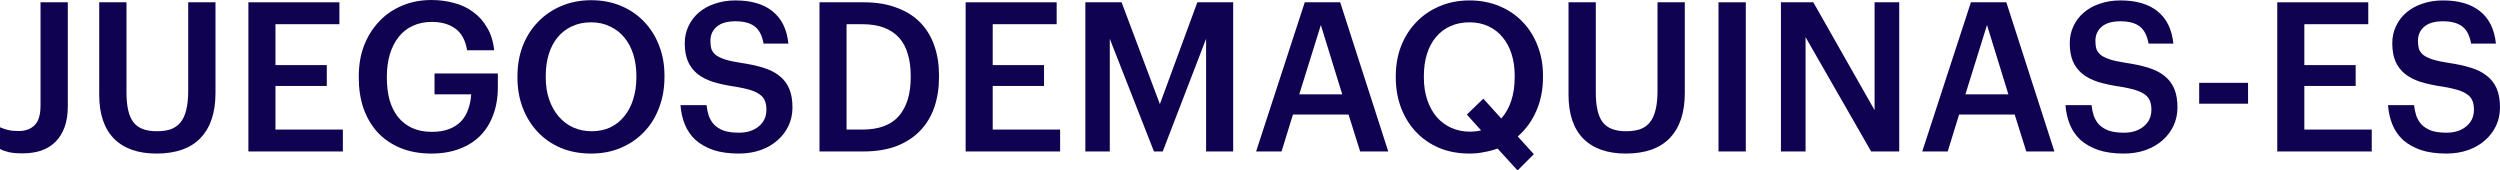
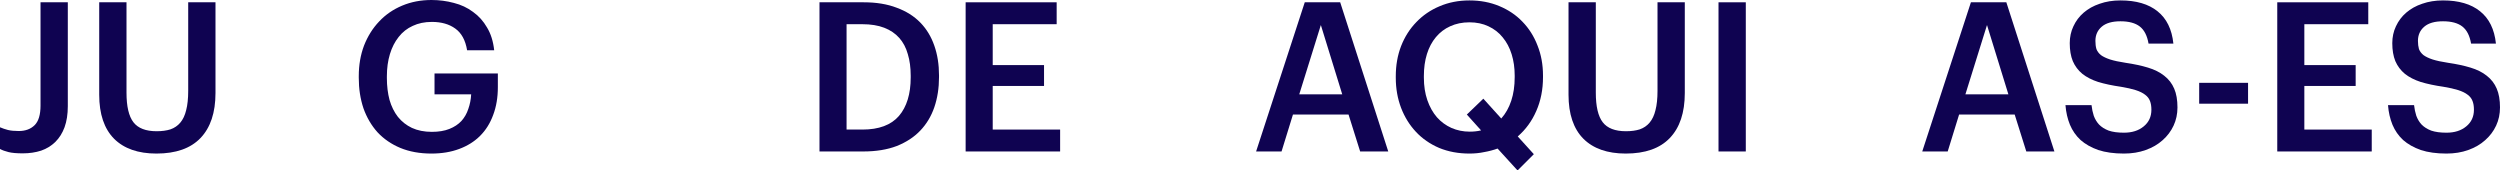
<svg xmlns="http://www.w3.org/2000/svg" width="220" height="15" viewBox="0 0 220 15" fill="none">
  <path d="M2.007 13.495C1.469 13.495 1.051 13.458 0.753 13.384C0.454 13.311 0.203 13.219 0 13.109V11.2C0.227 11.297 0.46 11.377 0.699 11.438C0.95 11.499 1.266 11.53 1.649 11.53C2.234 11.53 2.7 11.359 3.046 11.016C3.393 10.673 3.566 10.098 3.566 9.29V0.202H5.967V9.345C5.967 10.055 5.871 10.673 5.68 11.2C5.489 11.714 5.22 12.142 4.874 12.485C4.527 12.827 4.109 13.085 3.62 13.256C3.13 13.415 2.592 13.495 2.007 13.495Z" fill="#0F0351" />
  <path d="M13.766 13.513C12.154 13.513 10.911 13.078 10.039 12.209C9.167 11.328 8.731 10.037 8.731 8.335V0.202H11.132V8.152C11.132 9.364 11.335 10.233 11.742 10.759C12.148 11.285 12.829 11.548 13.784 11.548C14.25 11.548 14.656 11.493 15.003 11.383C15.349 11.261 15.636 11.065 15.863 10.796C16.102 10.514 16.275 10.147 16.383 9.694C16.502 9.241 16.562 8.672 16.562 7.987V0.202H18.963V8.188C18.963 9.914 18.521 11.236 17.637 12.154C16.765 13.06 15.475 13.513 13.766 13.513Z" fill="#0F0351" />
-   <path d="M21.858 0.202H29.868V2.13H24.241V5.728H28.757V7.564H24.241V11.402H30.172V13.329H21.858V0.202Z" fill="#0F0351" />
  <path d="M37.969 13.513C36.942 13.513 36.028 13.348 35.228 13.017C34.439 12.687 33.77 12.228 33.221 11.64C32.683 11.04 32.271 10.337 31.984 9.529C31.709 8.709 31.572 7.815 31.572 6.848V6.701C31.572 5.722 31.727 4.823 32.038 4.002C32.361 3.182 32.803 2.479 33.364 1.891C33.925 1.291 34.6 0.826 35.389 0.496C36.177 0.165 37.037 0 37.969 0C38.65 0 39.307 0.086 39.94 0.257C40.573 0.416 41.135 0.679 41.625 1.047C42.126 1.401 42.538 1.86 42.861 2.424C43.196 2.974 43.404 3.641 43.488 4.425H41.105C40.962 3.543 40.615 2.907 40.066 2.515C39.528 2.124 38.841 1.928 38.005 1.928C37.372 1.928 36.81 2.044 36.321 2.277C35.831 2.497 35.419 2.821 35.084 3.25C34.75 3.666 34.493 4.168 34.314 4.755C34.135 5.343 34.045 5.998 34.045 6.72V6.867C34.045 7.564 34.123 8.207 34.278 8.794C34.445 9.37 34.69 9.865 35.013 10.281C35.347 10.698 35.759 11.022 36.249 11.255C36.751 11.487 37.336 11.603 38.005 11.603C38.602 11.603 39.116 11.518 39.546 11.346C39.976 11.175 40.328 10.943 40.603 10.649C40.878 10.343 41.081 9.988 41.212 9.584C41.356 9.18 41.439 8.752 41.463 8.299H38.238V6.463H43.811V7.674C43.811 8.58 43.673 9.394 43.399 10.116C43.136 10.838 42.754 11.45 42.252 11.952C41.75 12.454 41.135 12.84 40.406 13.109C39.689 13.378 38.877 13.513 37.969 13.513Z" fill="#0F0351" />
-   <path d="M52.059 11.548C52.668 11.548 53.212 11.438 53.689 11.218C54.179 10.985 54.591 10.661 54.926 10.245C55.272 9.829 55.535 9.333 55.714 8.758C55.905 8.17 56.001 7.521 56.001 6.812V6.665C56.001 5.991 55.911 5.367 55.732 4.792C55.553 4.217 55.29 3.721 54.944 3.305C54.609 2.889 54.191 2.564 53.689 2.332C53.2 2.087 52.644 1.964 52.023 1.964C51.39 1.964 50.828 2.081 50.339 2.313C49.849 2.534 49.431 2.852 49.084 3.268C48.738 3.684 48.475 4.18 48.296 4.755C48.117 5.33 48.027 5.973 48.027 6.683V6.83C48.027 7.552 48.129 8.201 48.332 8.776C48.535 9.351 48.815 9.847 49.174 10.263C49.532 10.679 49.956 10.998 50.446 11.218C50.936 11.438 51.473 11.548 52.059 11.548ZM52.023 13.513C51.043 13.513 50.153 13.348 49.353 13.017C48.553 12.674 47.872 12.203 47.31 11.603C46.749 11.004 46.313 10.3 46.002 9.492C45.691 8.672 45.536 7.791 45.536 6.848V6.701C45.536 5.747 45.691 4.859 46.002 4.039C46.325 3.219 46.773 2.515 47.346 1.928C47.919 1.328 48.6 0.863 49.389 0.532C50.189 0.19 51.067 0.018 52.023 0.018C52.978 0.018 53.851 0.184 54.639 0.514C55.427 0.845 56.102 1.304 56.664 1.891C57.237 2.479 57.679 3.176 57.99 3.984C58.312 4.792 58.474 5.679 58.474 6.646V6.793C58.474 7.748 58.318 8.635 58.008 9.455C57.709 10.275 57.273 10.985 56.7 11.585C56.138 12.185 55.457 12.656 54.657 12.999C53.868 13.341 52.99 13.513 52.023 13.513Z" fill="#0F0351" />
-   <path d="M65.025 13.513C64.153 13.513 63.4 13.409 62.767 13.201C62.146 12.98 61.626 12.687 61.208 12.319C60.802 11.94 60.491 11.493 60.276 10.979C60.061 10.453 59.93 9.878 59.882 9.253H62.175C62.211 9.584 62.277 9.896 62.373 10.19C62.48 10.483 62.636 10.741 62.839 10.961C63.054 11.181 63.334 11.359 63.681 11.493C64.039 11.616 64.487 11.677 65.025 11.677C65.741 11.677 66.321 11.493 66.763 11.126C67.217 10.759 67.444 10.269 67.444 9.657C67.444 9.351 67.402 9.094 67.318 8.886C67.235 8.666 67.091 8.482 66.888 8.335C66.685 8.176 66.41 8.042 66.064 7.931C65.718 7.821 65.287 7.723 64.774 7.638C64.009 7.528 63.34 7.387 62.767 7.215C62.205 7.032 61.739 6.793 61.369 6.499C60.999 6.193 60.718 5.82 60.527 5.379C60.348 4.939 60.258 4.412 60.258 3.8C60.258 3.262 60.366 2.766 60.581 2.313C60.796 1.848 61.094 1.45 61.477 1.12C61.871 0.777 62.343 0.514 62.892 0.33C63.442 0.135 64.051 0.037 64.72 0.037C66.106 0.037 67.193 0.355 67.981 0.991C68.782 1.628 69.248 2.576 69.379 3.837H67.193C67.073 3.14 66.817 2.638 66.422 2.332C66.028 2.026 65.461 1.873 64.72 1.873C63.991 1.873 63.442 2.032 63.072 2.35C62.701 2.668 62.516 3.084 62.516 3.599C62.516 3.868 62.546 4.106 62.606 4.315C62.677 4.51 62.809 4.688 63 4.847C63.203 4.994 63.472 5.122 63.806 5.233C64.153 5.343 64.606 5.441 65.168 5.526C65.921 5.636 66.578 5.777 67.139 5.949C67.713 6.12 68.19 6.359 68.573 6.665C68.967 6.971 69.26 7.35 69.451 7.803C69.642 8.244 69.737 8.794 69.737 9.455C69.737 10.031 69.624 10.563 69.397 11.053C69.17 11.542 68.847 11.971 68.429 12.338C68.023 12.705 67.527 12.993 66.942 13.201C66.369 13.409 65.729 13.513 65.025 13.513Z" fill="#0F0351" />
  <path d="M75.895 11.402C77.341 11.402 78.41 11.004 79.103 10.208C79.796 9.4 80.142 8.268 80.142 6.812V6.665C80.142 5.955 80.059 5.324 79.891 4.774C79.736 4.211 79.485 3.733 79.139 3.341C78.792 2.95 78.35 2.65 77.813 2.442C77.275 2.234 76.63 2.13 75.878 2.13H74.498V11.402H75.895ZM72.115 0.202H76.003C77.114 0.202 78.082 0.361 78.906 0.679C79.742 0.985 80.435 1.42 80.984 1.983C81.534 2.546 81.946 3.225 82.221 4.021C82.496 4.804 82.633 5.673 82.633 6.628V6.793C82.633 7.748 82.496 8.629 82.221 9.437C81.946 10.233 81.534 10.918 80.984 11.493C80.435 12.069 79.742 12.521 78.906 12.852C78.07 13.17 77.09 13.329 75.967 13.329H72.115V0.202Z" fill="#0F0351" />
  <path d="M84.976 0.202H92.986V2.13H87.359V5.728H91.875V7.564H87.359V11.402H93.291V13.329H84.976V0.202Z" fill="#0F0351" />
-   <path d="M95.511 0.202H98.7L102.069 9.162L105.366 0.202H108.52V13.329H106.136V3.415L102.32 13.329H101.549L97.661 3.415V13.329H95.511V0.202Z" fill="#0F0351" />
  <path d="M114.819 0.202H117.937L122.166 13.329H119.693L118.672 10.08H113.78L112.776 13.329H110.537L114.819 0.202ZM114.335 8.299H118.116L116.235 2.203L114.335 8.299Z" fill="#0F0351" />
  <path d="M131.788 13.072C131.418 13.207 131.024 13.311 130.605 13.384C130.199 13.47 129.769 13.513 129.315 13.513C128.336 13.513 127.446 13.348 126.645 13.017C125.845 12.674 125.164 12.203 124.603 11.603C124.041 11.004 123.605 10.3 123.295 9.492C122.984 8.672 122.829 7.791 122.829 6.848V6.701C122.829 5.747 122.984 4.865 123.295 4.058C123.617 3.237 124.065 2.534 124.638 1.946C125.212 1.346 125.893 0.881 126.681 0.551C127.482 0.208 128.36 0.037 129.315 0.037C130.271 0.037 131.143 0.202 131.931 0.532C132.732 0.863 133.413 1.322 133.974 1.909C134.548 2.497 134.99 3.195 135.3 4.002C135.623 4.81 135.784 5.692 135.784 6.646V6.793C135.784 7.883 135.587 8.874 135.193 9.767C134.81 10.649 134.267 11.395 133.562 12.007L134.978 13.568L133.544 15L131.788 13.072ZM129.333 11.585C129.692 11.585 130.026 11.548 130.337 11.475L129.082 10.08L130.534 8.684L132.111 10.428C132.493 10 132.786 9.48 132.989 8.868C133.192 8.256 133.293 7.564 133.293 6.793V6.646C133.293 5.973 133.204 5.349 133.025 4.774C132.845 4.198 132.583 3.703 132.236 3.286C131.902 2.87 131.483 2.546 130.982 2.313C130.492 2.081 129.936 1.964 129.315 1.964C128.682 1.964 128.115 2.081 127.613 2.313C127.123 2.534 126.705 2.852 126.359 3.268C126.012 3.684 125.749 4.18 125.57 4.755C125.391 5.33 125.301 5.973 125.301 6.683V6.83C125.301 7.564 125.403 8.225 125.606 8.813C125.809 9.4 126.09 9.902 126.448 10.318C126.807 10.722 127.231 11.034 127.721 11.255C128.222 11.475 128.76 11.585 129.333 11.585Z" fill="#0F0351" />
  <path d="M143.065 13.513C141.453 13.513 140.21 13.078 139.338 12.209C138.466 11.328 138.03 10.037 138.03 8.335V0.202H140.431V8.152C140.431 9.364 140.635 10.233 141.041 10.759C141.447 11.285 142.128 11.548 143.083 11.548C143.549 11.548 143.955 11.493 144.302 11.383C144.648 11.261 144.935 11.065 145.162 10.796C145.401 10.514 145.574 10.147 145.682 9.694C145.801 9.241 145.861 8.672 145.861 7.987V0.202H148.262V8.188C148.262 9.914 147.82 11.236 146.936 12.154C146.064 13.06 144.774 13.513 143.065 13.513Z" fill="#0F0351" />
  <path d="M151.229 0.202H153.63V13.329H151.229V0.202Z" fill="#0F0351" />
-   <path d="M156.722 0.202H159.571L164.964 9.694V0.202H167.132V13.329H164.66L158.89 3.268V13.329H156.722V0.202Z" fill="#0F0351" />
  <path d="M173.44 0.202H176.558L180.787 13.329H178.314L177.293 10.08H172.401L171.398 13.329H169.158L173.44 0.202ZM172.956 8.299H176.737L174.856 2.203L172.956 8.299Z" fill="#0F0351" />
  <path d="M186.904 13.513C186.032 13.513 185.28 13.409 184.646 13.201C184.025 12.98 183.506 12.687 183.087 12.319C182.681 11.94 182.371 11.493 182.156 10.979C181.941 10.453 181.809 9.878 181.761 9.253H184.055C184.091 9.584 184.157 9.896 184.252 10.19C184.36 10.483 184.515 10.741 184.718 10.961C184.933 11.181 185.214 11.359 185.56 11.493C185.919 11.616 186.367 11.677 186.904 11.677C187.621 11.677 188.2 11.493 188.642 11.126C189.096 10.759 189.323 10.269 189.323 9.657C189.323 9.351 189.281 9.094 189.198 8.886C189.114 8.666 188.971 8.482 188.768 8.335C188.565 8.176 188.29 8.042 187.943 7.931C187.597 7.821 187.167 7.723 186.653 7.638C185.889 7.528 185.22 7.387 184.646 7.215C184.085 7.032 183.619 6.793 183.249 6.499C182.878 6.193 182.598 5.82 182.407 5.379C182.227 4.939 182.138 4.412 182.138 3.8C182.138 3.262 182.245 2.766 182.46 2.313C182.675 1.848 182.974 1.45 183.356 1.12C183.75 0.777 184.222 0.514 184.772 0.33C185.321 0.135 185.931 0.037 186.6 0.037C187.985 0.037 189.072 0.355 189.861 0.991C190.661 1.628 191.127 2.576 191.258 3.837H189.072C188.953 3.14 188.696 2.638 188.302 2.332C187.908 2.026 187.34 1.873 186.6 1.873C185.871 1.873 185.321 2.032 184.951 2.35C184.581 2.668 184.396 3.084 184.396 3.599C184.396 3.868 184.425 4.106 184.485 4.315C184.557 4.51 184.688 4.688 184.879 4.847C185.082 4.994 185.351 5.122 185.686 5.233C186.032 5.343 186.486 5.441 187.048 5.526C187.8 5.636 188.457 5.777 189.019 5.949C189.592 6.12 190.07 6.359 190.452 6.665C190.846 6.971 191.139 7.35 191.33 7.803C191.521 8.244 191.617 8.794 191.617 9.455C191.617 10.031 191.503 10.563 191.276 11.053C191.049 11.542 190.727 11.971 190.309 12.338C189.903 12.705 189.407 12.993 188.822 13.201C188.248 13.409 187.609 13.513 186.904 13.513Z" fill="#0F0351" />
  <path d="M193.528 7.289H197.829V9.125H193.528V7.289Z" fill="#0F0351" />
  <path d="M200.399 0.202H208.408V2.13H202.782V5.728H207.298V7.564H202.782V11.402H208.713V13.329H200.399V0.202Z" fill="#0F0351" />
  <path d="M215.287 13.513C214.415 13.513 213.663 13.409 213.03 13.201C212.408 12.98 211.889 12.687 211.471 12.319C211.064 11.94 210.754 11.493 210.539 10.979C210.324 10.453 210.192 9.878 210.145 9.253H212.438C212.474 9.584 212.54 9.896 212.635 10.19C212.743 10.483 212.898 10.741 213.101 10.961C213.316 11.181 213.597 11.359 213.943 11.493C214.302 11.616 214.75 11.677 215.287 11.677C216.004 11.677 216.583 11.493 217.025 11.126C217.479 10.759 217.706 10.269 217.706 9.657C217.706 9.351 217.665 9.094 217.581 8.886C217.497 8.666 217.354 8.482 217.151 8.335C216.948 8.176 216.673 8.042 216.327 7.931C215.98 7.821 215.55 7.723 215.036 7.638C214.272 7.528 213.603 7.387 213.03 7.215C212.468 7.032 212.002 6.793 211.632 6.499C211.262 6.193 210.981 5.82 210.79 5.379C210.611 4.939 210.521 4.412 210.521 3.8C210.521 3.262 210.628 2.766 210.843 2.313C211.059 1.848 211.357 1.45 211.739 1.12C212.134 0.777 212.605 0.514 213.155 0.33C213.705 0.135 214.314 0.037 214.983 0.037C216.368 0.037 217.456 0.355 218.244 0.991C219.044 1.628 219.51 2.576 219.642 3.837H217.456C217.336 3.14 217.079 2.638 216.685 2.332C216.291 2.026 215.723 1.873 214.983 1.873C214.254 1.873 213.705 2.032 213.334 2.35C212.964 2.668 212.779 3.084 212.779 3.599C212.779 3.868 212.809 4.106 212.868 4.315C212.94 4.51 213.071 4.688 213.263 4.847C213.466 4.994 213.734 5.122 214.069 5.233C214.415 5.343 214.869 5.441 215.431 5.526C216.183 5.636 216.84 5.777 217.402 5.949C217.975 6.12 218.453 6.359 218.835 6.665C219.229 6.971 219.522 7.35 219.713 7.803C219.904 8.244 220 8.794 220 9.455C220 10.031 219.887 10.563 219.66 11.053C219.433 11.542 219.11 11.971 218.692 12.338C218.286 12.705 217.79 12.993 217.205 13.201C216.631 13.409 215.992 13.513 215.287 13.513Z" fill="#0F0351" />
</svg>